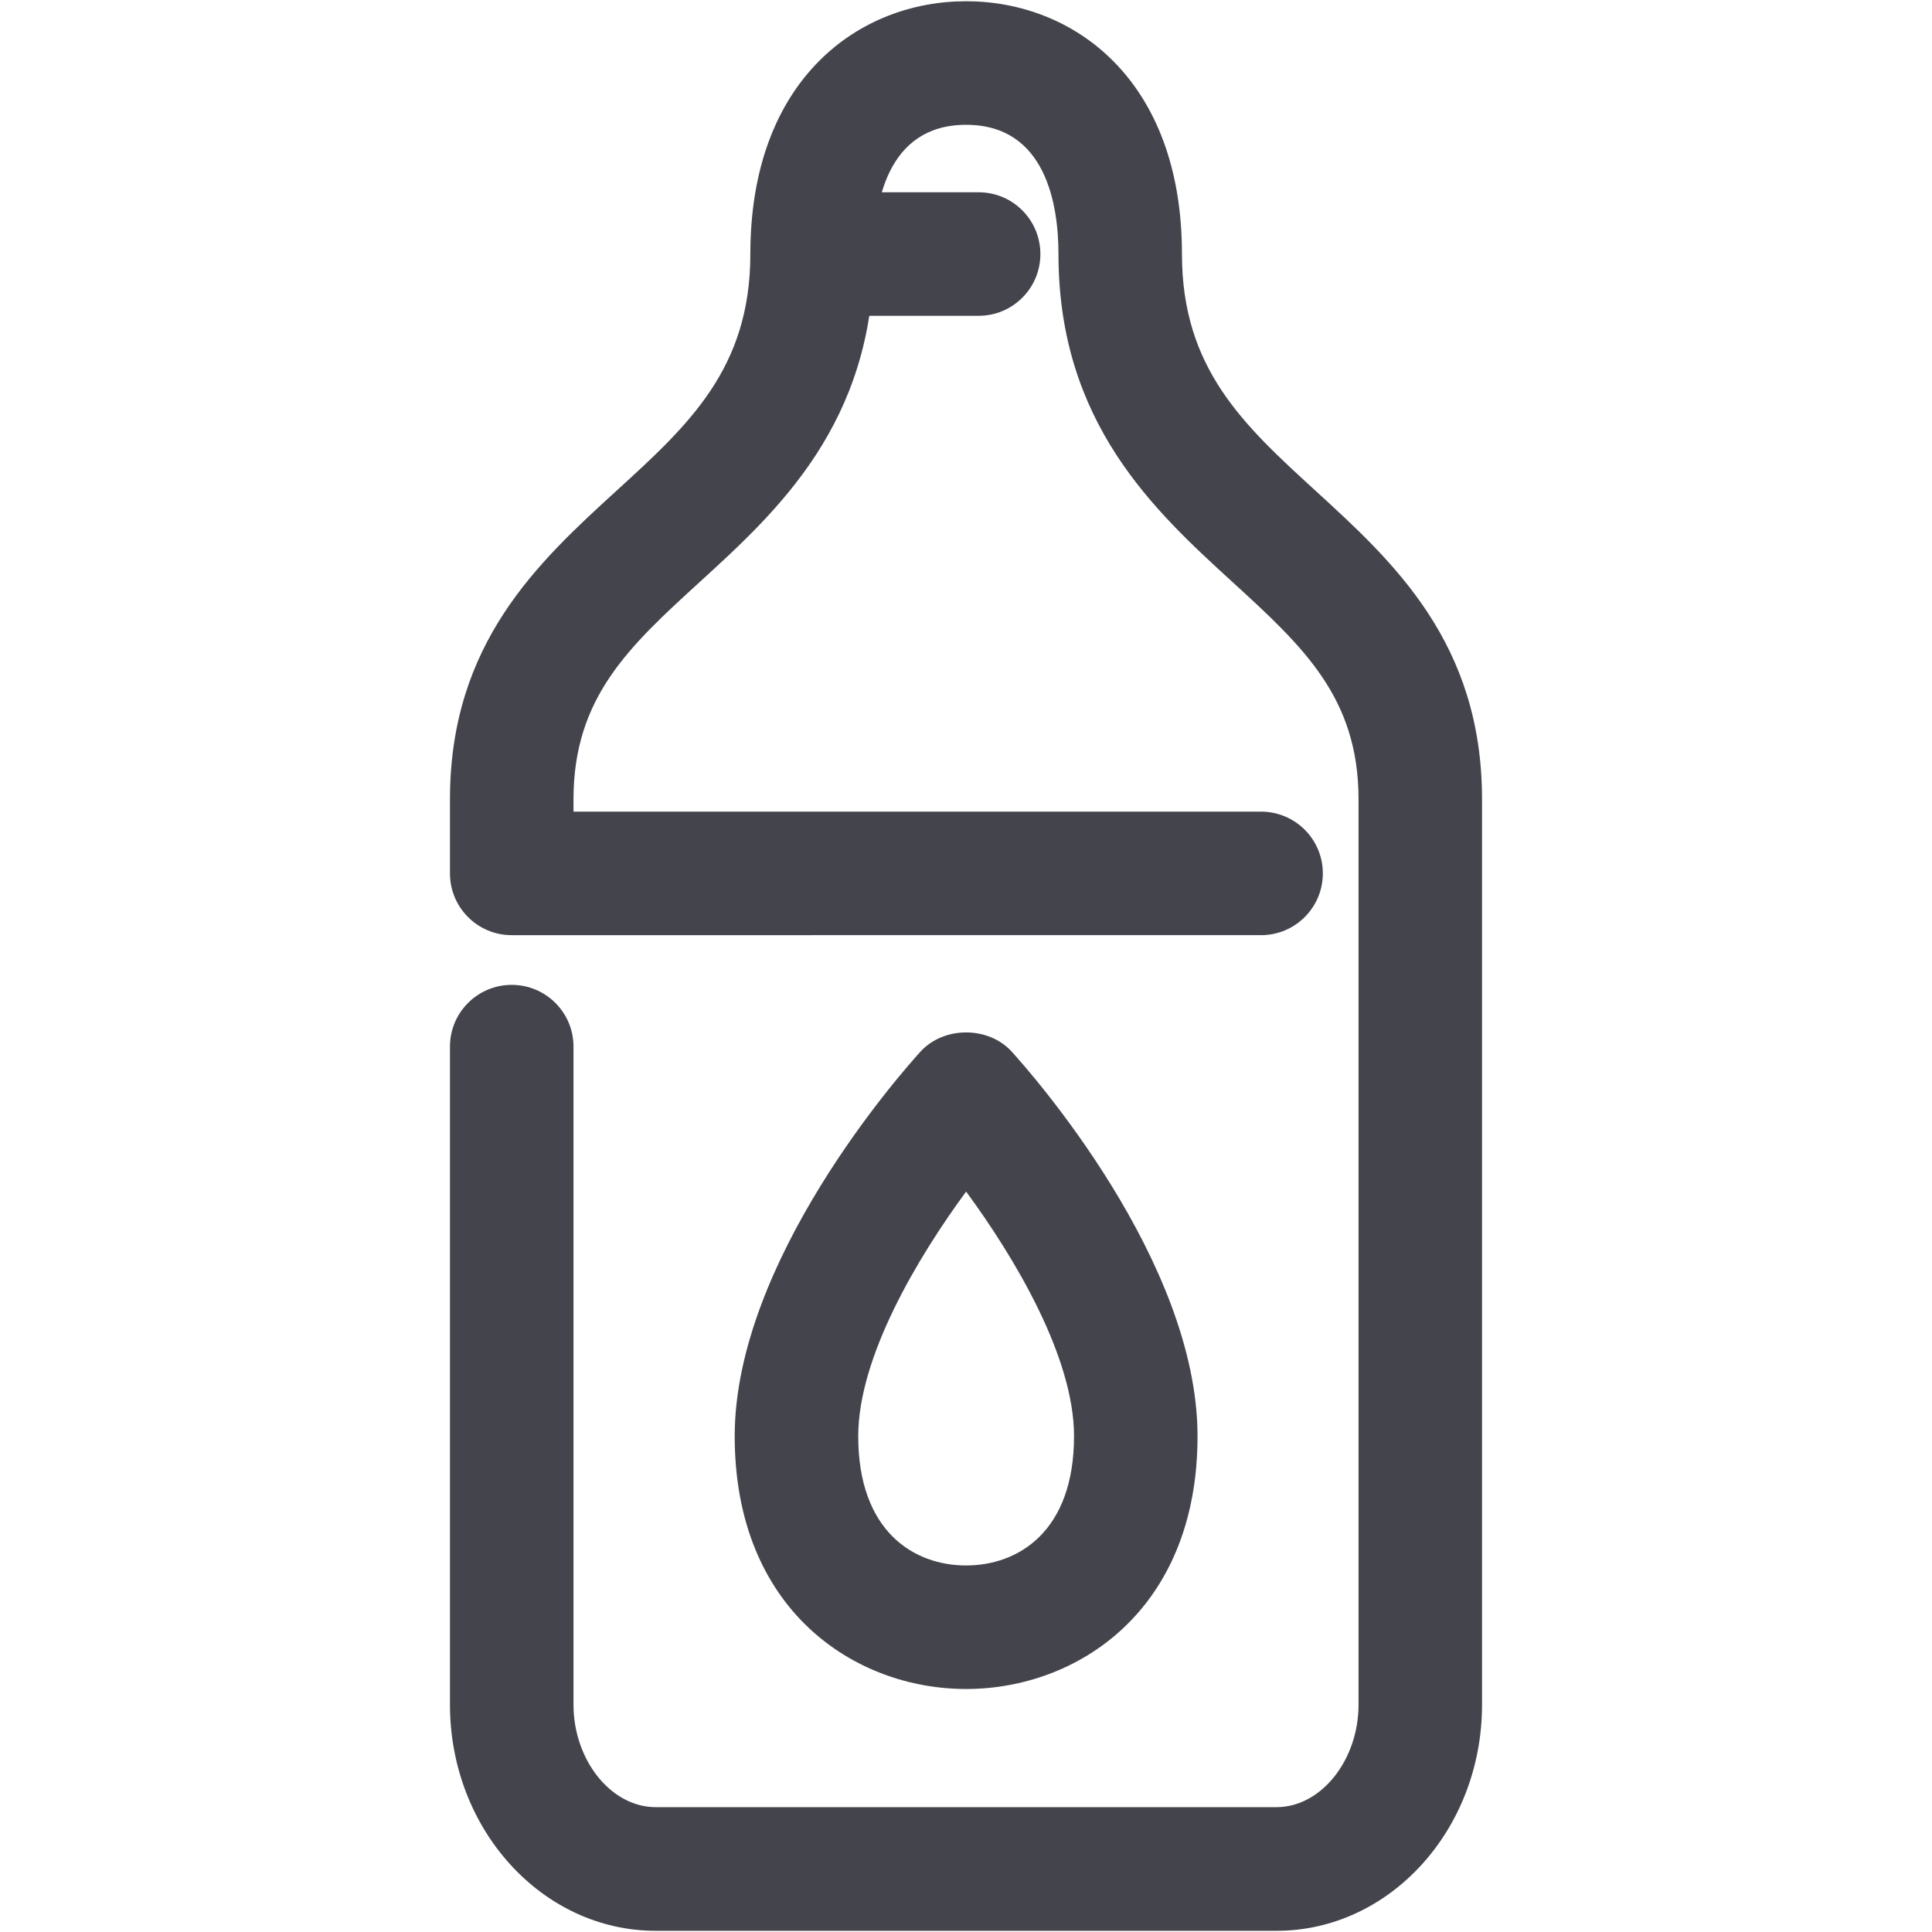
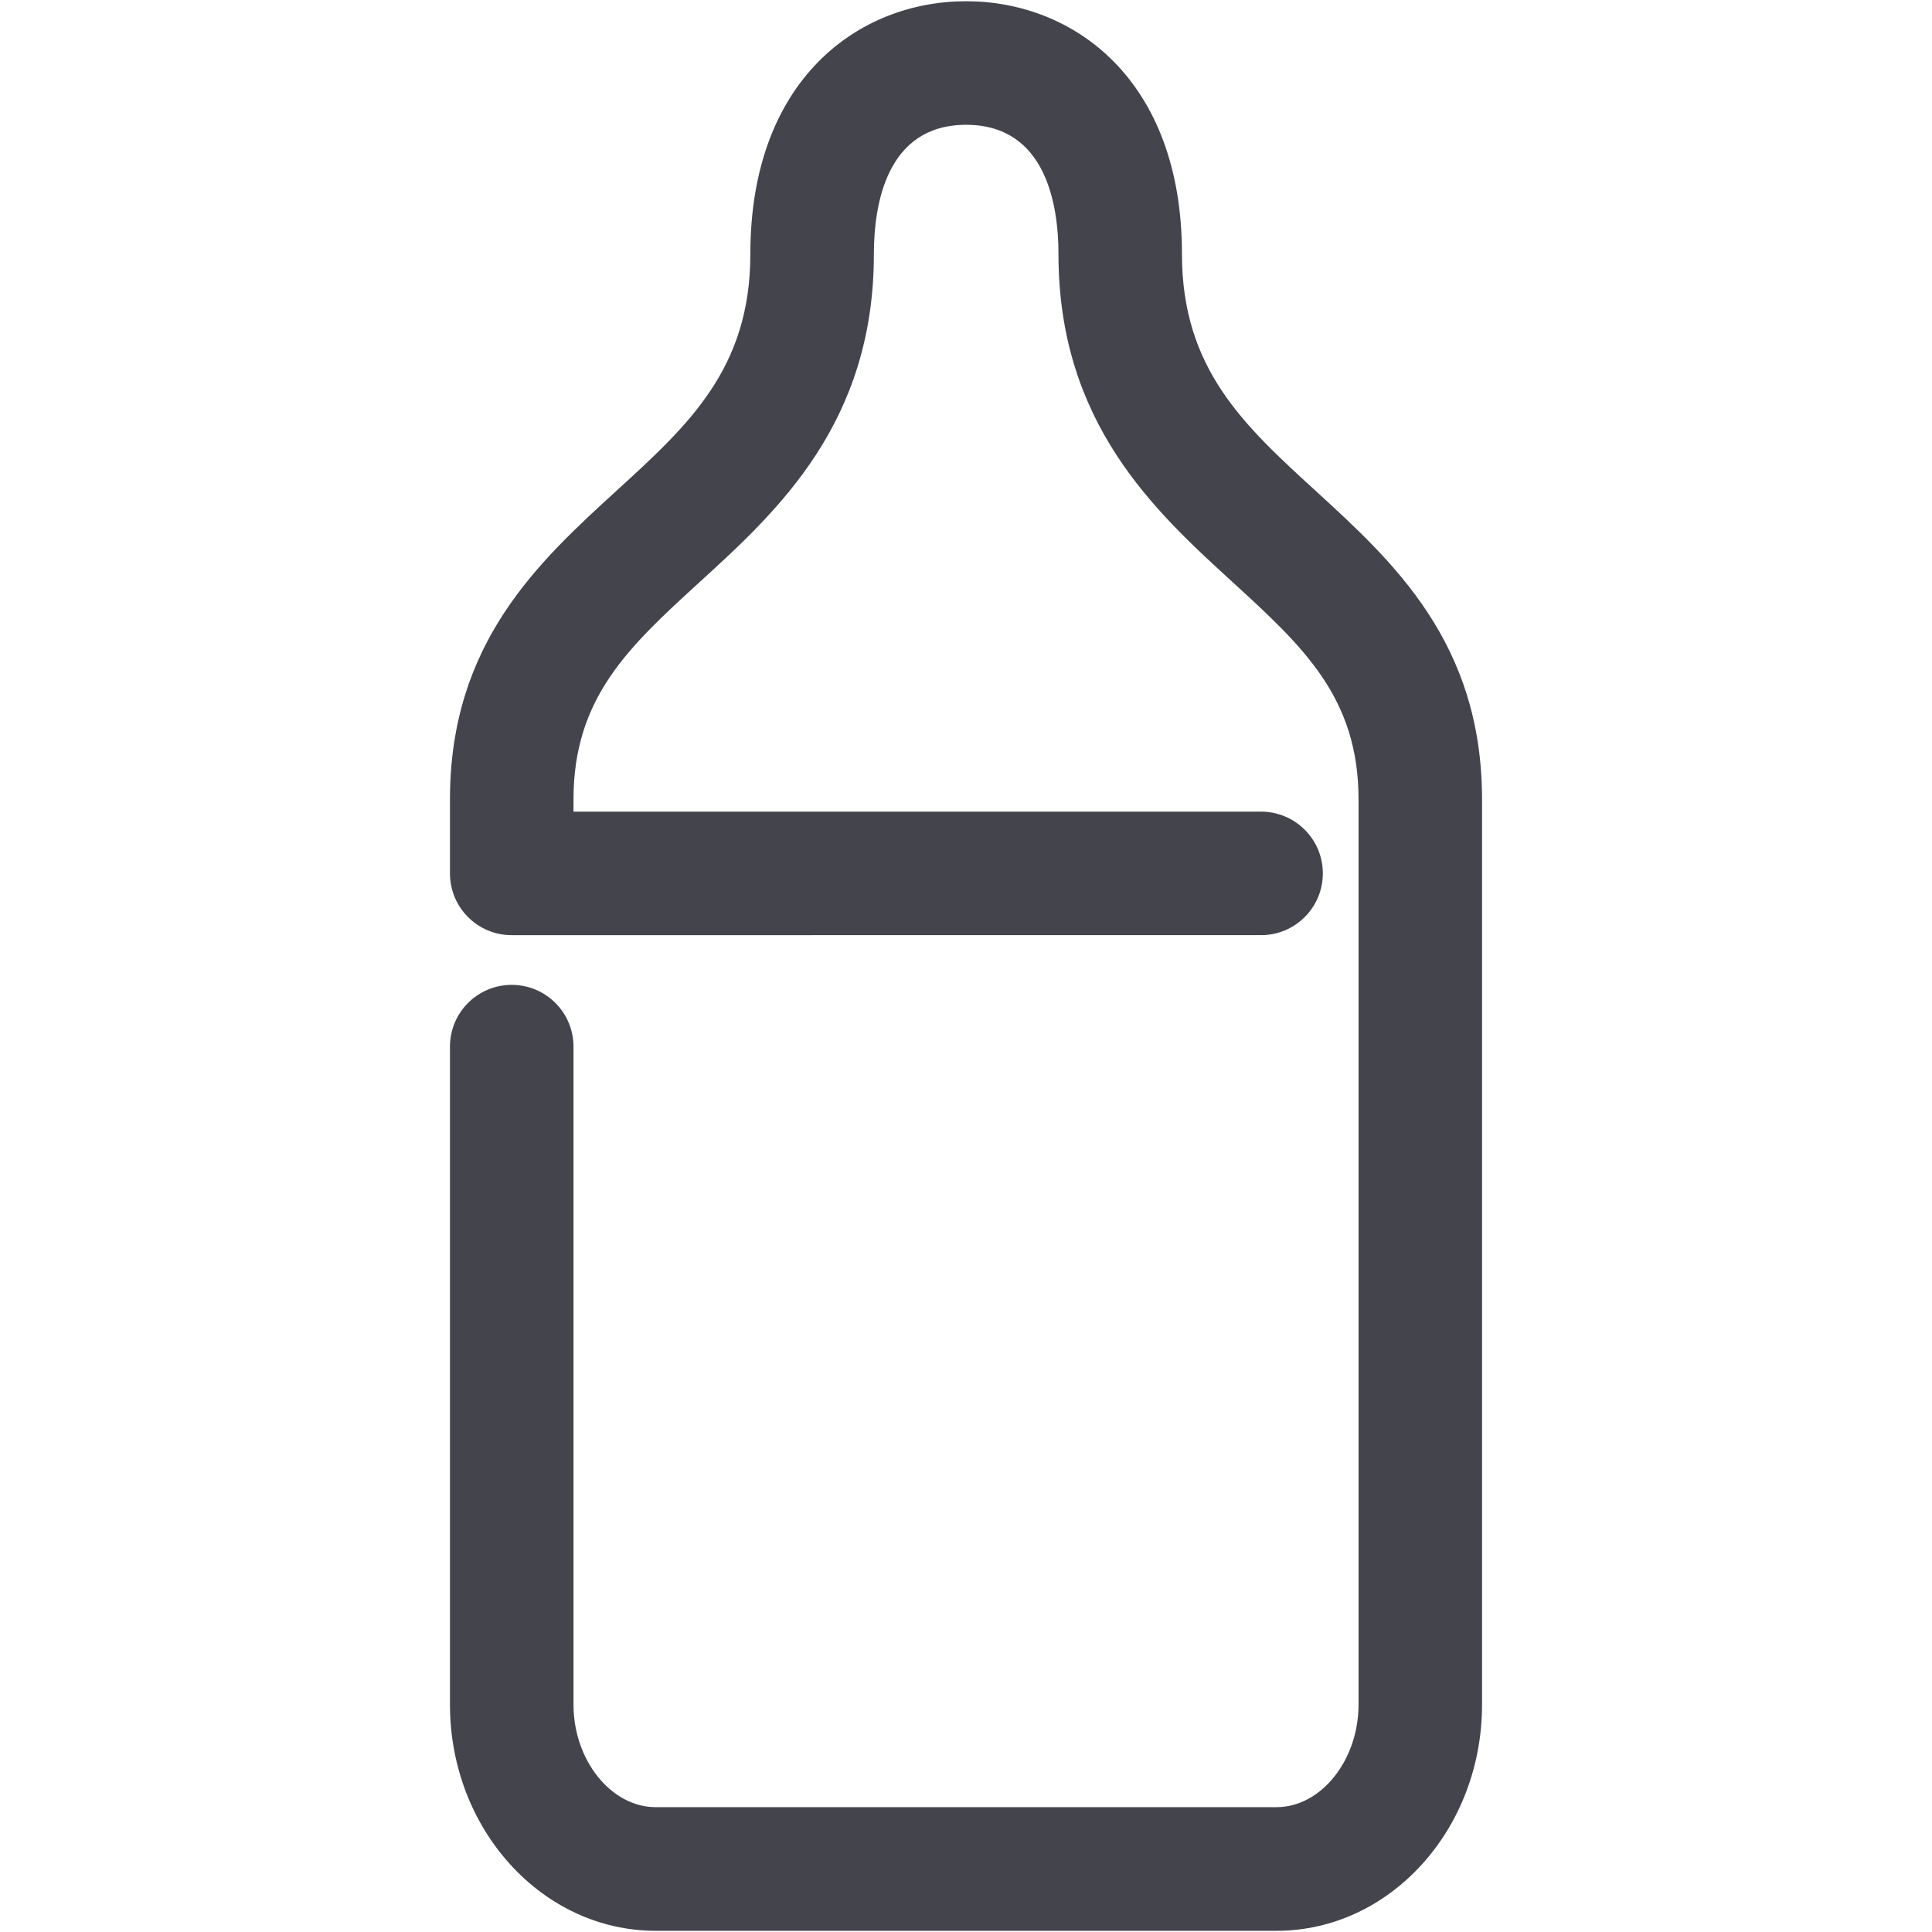
<svg xmlns="http://www.w3.org/2000/svg" version="1.1" id="Livello_1" x="0px" y="0px" width="50px" height="50px" viewBox="0 0 50 50" enable-background="new 0 0 50 50" xml:space="preserve">
  <g>
    <g>
      <path fill="#44444D" d="M33.038,49.969H16.969c-2.936,0-5.324-2.625-5.324-5.854V27.086c0-0.883,0.715-1.598,1.598-1.598    c0.883,0,1.599,0.715,1.599,1.598v17.029c0,1.439,0.973,2.654,2.127,2.654h16.069c1.15,0,2.121-1.215,2.121-2.654V20.688    c0-2.643-1.443-3.961-3.273-5.635c-1.999-1.828-4.493-4.104-4.493-8.477c0-1.25-0.312-3.346-2.39-3.346    c-2.076,0-2.387,2.096-2.387,3.346c0,4.372-2.494,6.648-4.497,8.477c-1.832,1.673-3.277,2.992-3.277,5.635v0.317h17.793    c0.884,0,1.6,0.715,1.6,1.598c0,0.883-0.716,1.599-1.6,1.599H13.243c-0.883,0-1.598-0.715-1.598-1.599v-1.916    c0-4.052,2.295-6.145,4.319-7.995c1.854-1.692,3.455-3.153,3.455-6.117c0-4.519,2.805-6.543,5.584-6.543s5.586,2.024,5.586,6.543    c0,2.963,1.598,4.425,3.451,6.12c2.021,1.847,4.315,3.94,4.315,7.992v23.429C38.356,47.344,35.972,49.969,33.038,49.969z" />
    </g>
    <g>
-       <path fill="#44444D" d="M25.003,43.711c-2.886,0-5.989-2.047-5.989-6.543c0-4.537,4.316-9.41,4.807-9.951    c0.606-0.664,1.759-0.664,2.363,0c0.491,0.541,4.808,5.414,4.808,9.951C30.993,41.664,27.89,43.711,25.003,43.711z M25.003,30.838    c-1.256,1.709-2.792,4.281-2.792,6.33c0,2.467,1.443,3.346,2.792,3.346s2.793-0.879,2.793-3.346    C27.796,35.119,26.259,32.547,25.003,30.838z" />
-     </g>
+       </g>
    <g>
-       <path fill="#44444D" d="M25.327,8.173h-4.311c-0.883,0-1.598-0.715-1.598-1.598c0-0.883,0.715-1.599,1.598-1.599h4.311    c0.883,0,1.598,0.715,1.598,1.599C26.925,7.458,26.21,8.173,25.327,8.173z" />
-     </g>
+       </g>
  </g>
</svg>